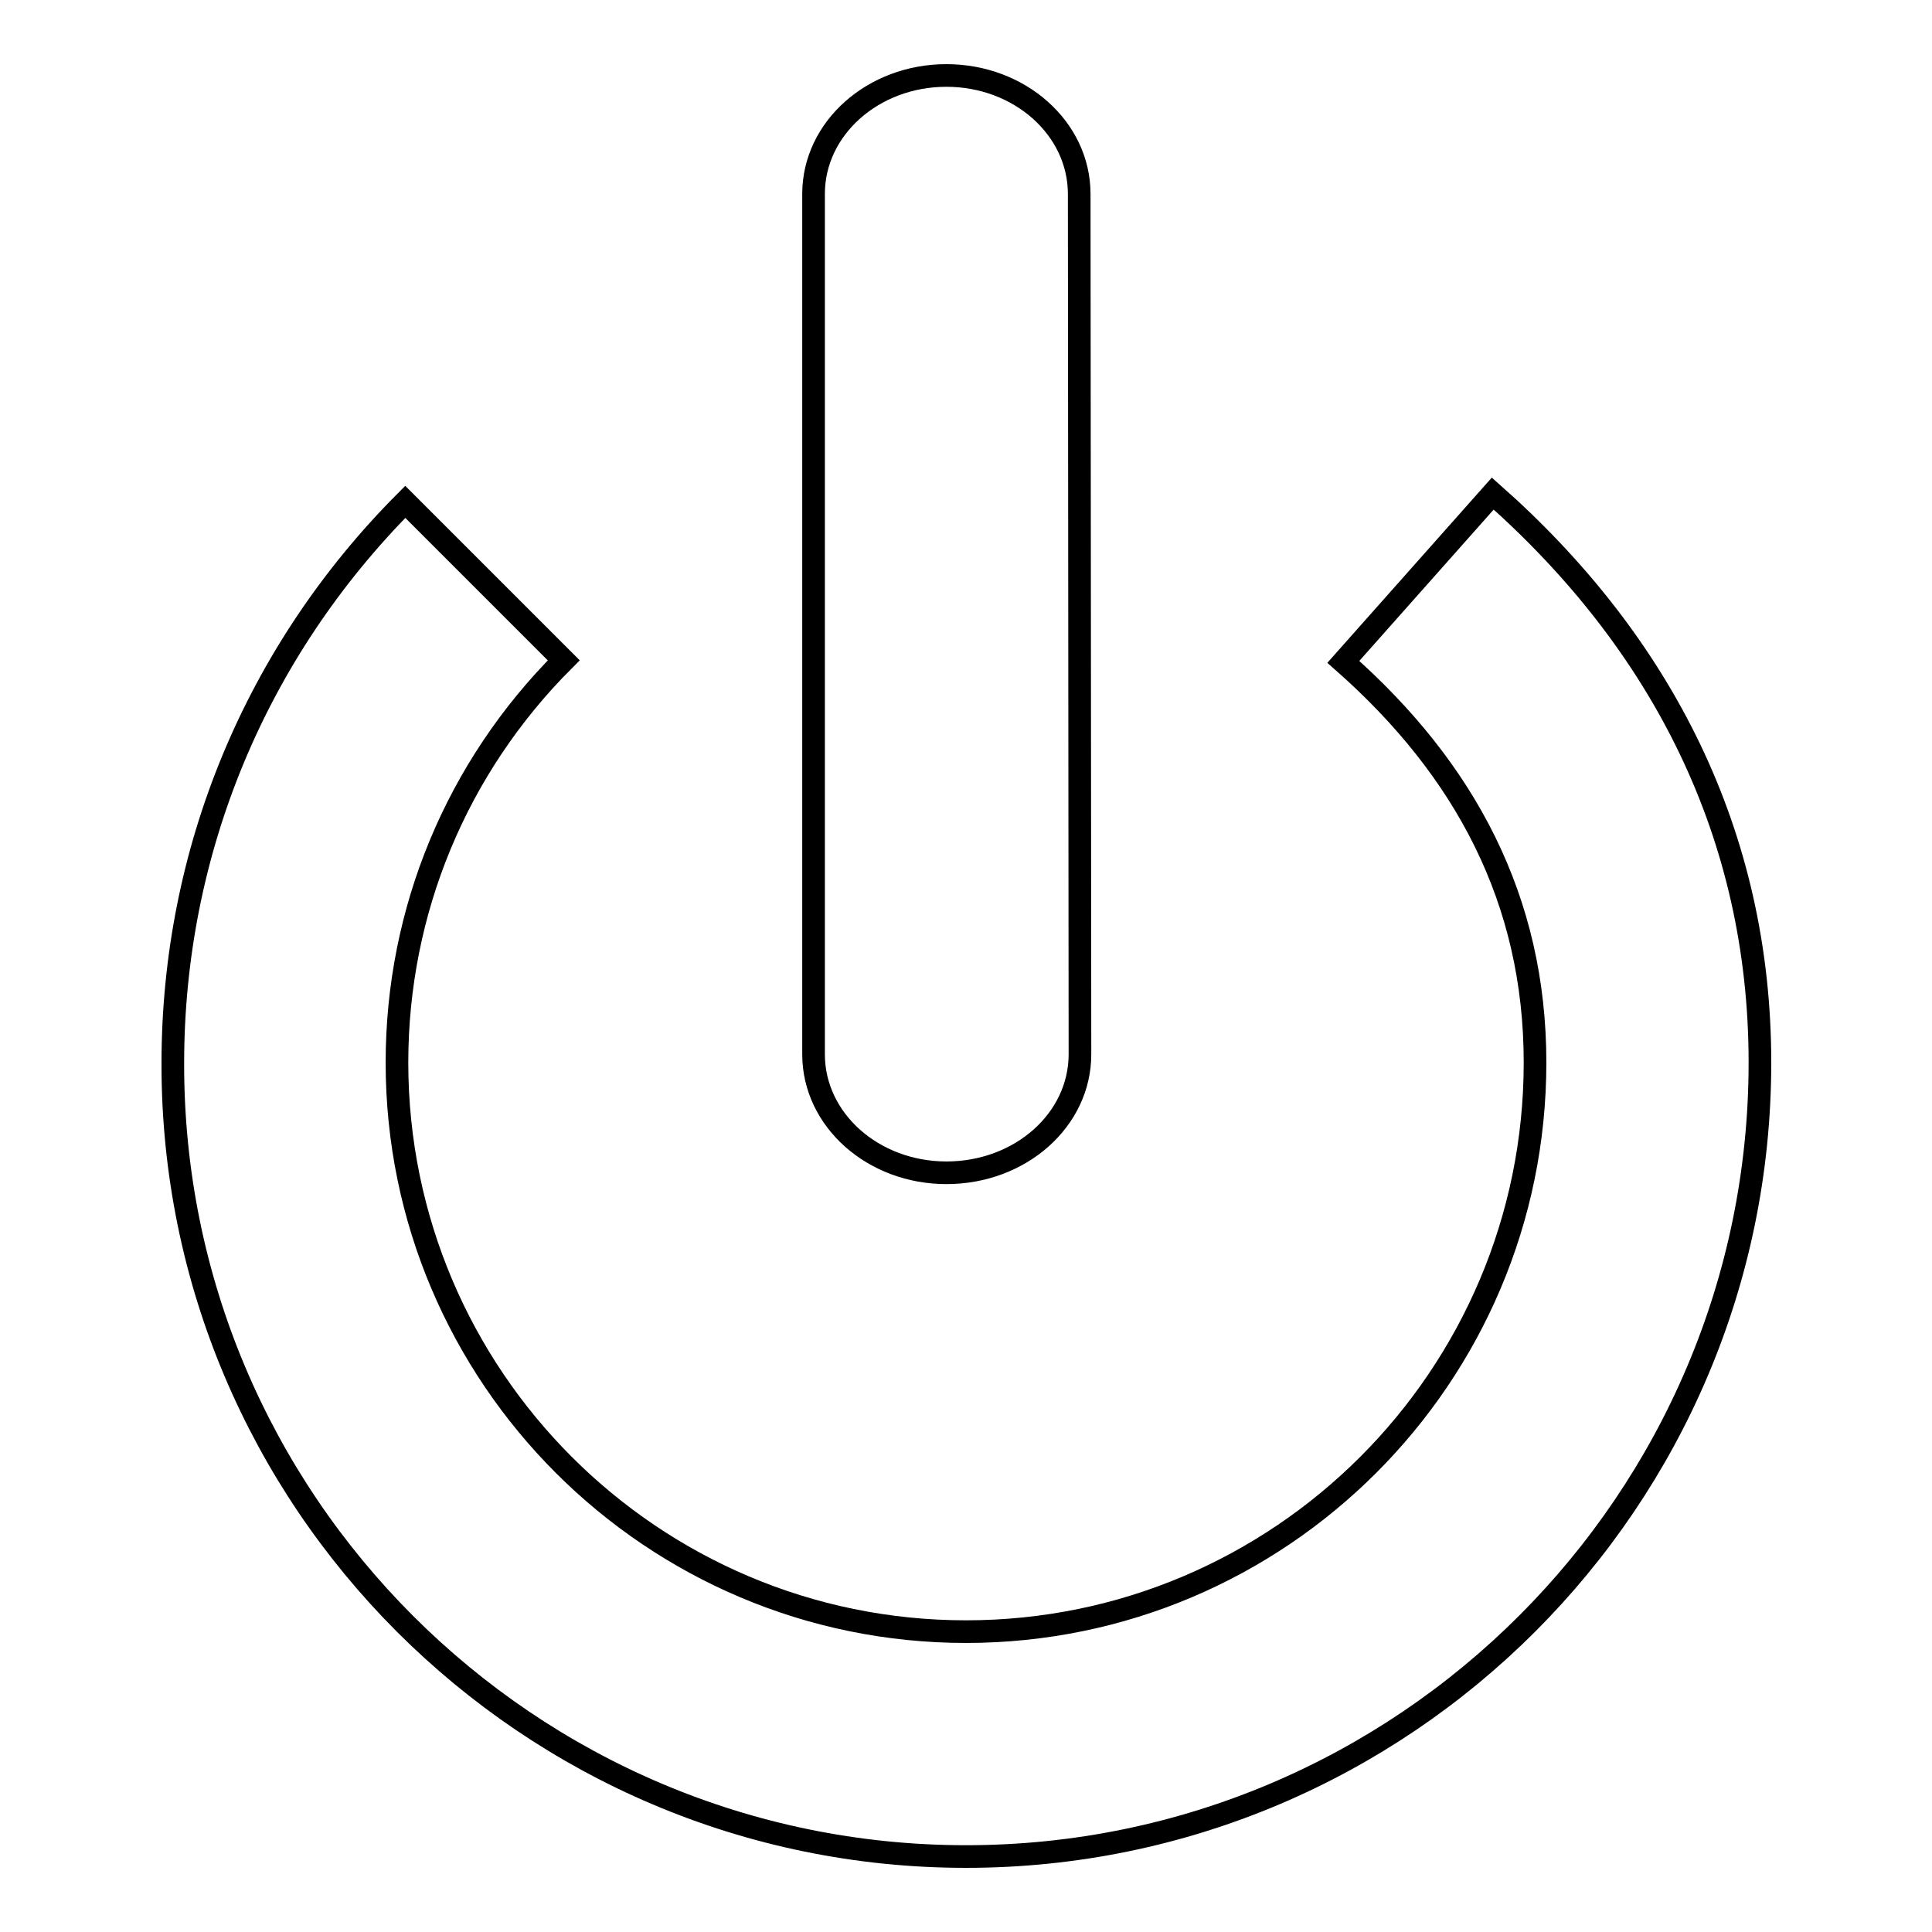
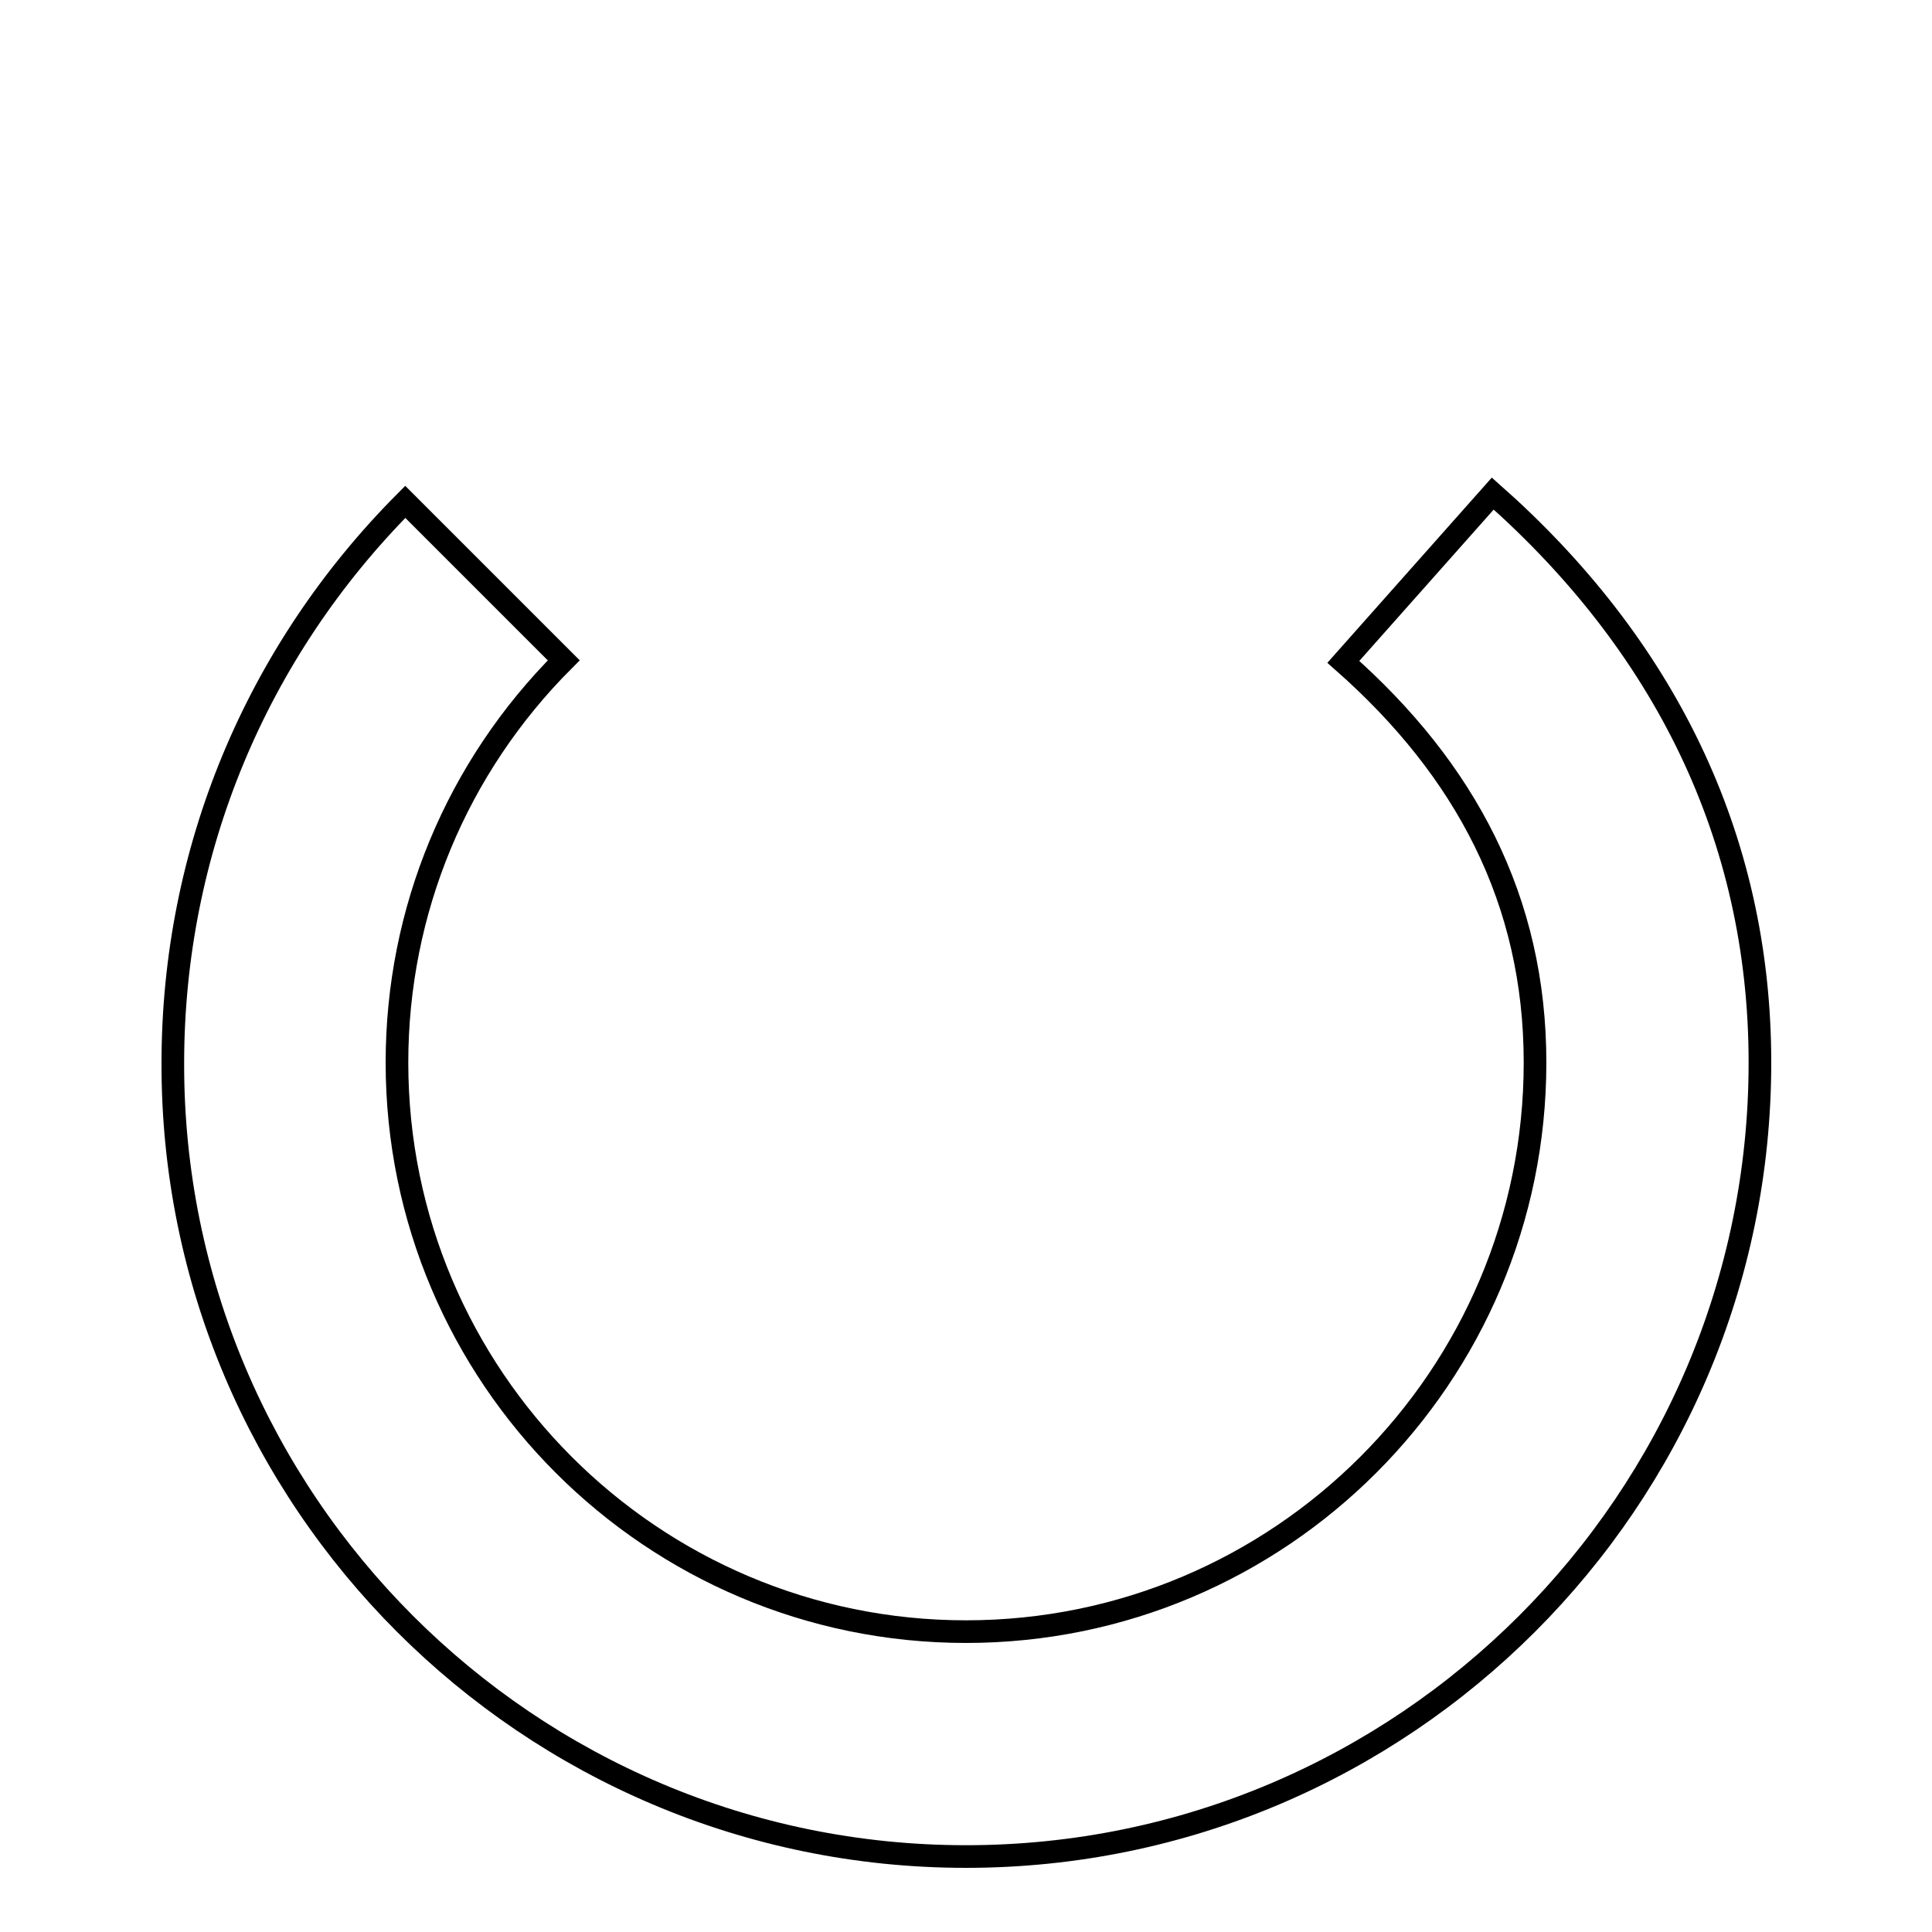
<svg xmlns="http://www.w3.org/2000/svg" version="1.1" x="0px" y="0px" viewBox="0 0 256 256" enable-background="new 0 0 256 256" xml:space="preserve">
  <g>
    <g>
      <g>
        <g>
          <g>
-             <path stroke-width="3" fill-opacity="0" stroke="#000000" d="M178,87.7c16.2,14.3,25.4,31.6,25.4,53.1c0,41.6-33.8,75.4-75.4,75.4c-41.6,0-75.4-33.8-75.4-75.4c0-20.1,7.9-39.1,22.1-53.3l-21-21c-19.8,19.9-30.8,46.3-30.8,74.4C22.8,198.8,70,246,128,246c58,0,105.2-47.2,105.2-105.2c0-30.1-12.9-55.5-35.4-75.4L178,87.7z" />
-             <path stroke-width="3" fill-opacity="0" stroke="#000000" d="M143.1,139.7c0,8.7-7.9,15.7-17.7,15.7c-9.7,0-17.6-7-17.6-15.7V25.7c0-8.7,7.9-15.7,17.6-15.7c9.7,0,17.6,7,17.6,15.7L143.1,139.7L143.1,139.7z" />
+             <path stroke-width="3" fill-opacity="0" stroke="#000000" d="M178,87.7c16.2,14.3,25.4,31.6,25.4,53.1c0,41.6-33.8,75.4-75.4,75.4c-41.6,0-75.4-33.8-75.4-75.4c0-20.1,7.9-39.1,22.1-53.3l-21-21c-19.8,19.9-30.8,46.3-30.8,74.4C22.8,198.8,70,246,128,246c58,0,105.2-47.2,105.2-105.2c0-30.1-12.9-55.5-35.4-75.4z" />
          </g>
        </g>
      </g>
      <g />
      <g />
      <g />
      <g />
      <g />
      <g />
      <g />
      <g />
      <g />
      <g />
      <g />
      <g />
      <g />
      <g />
      <g />
    </g>
  </g>
</svg>